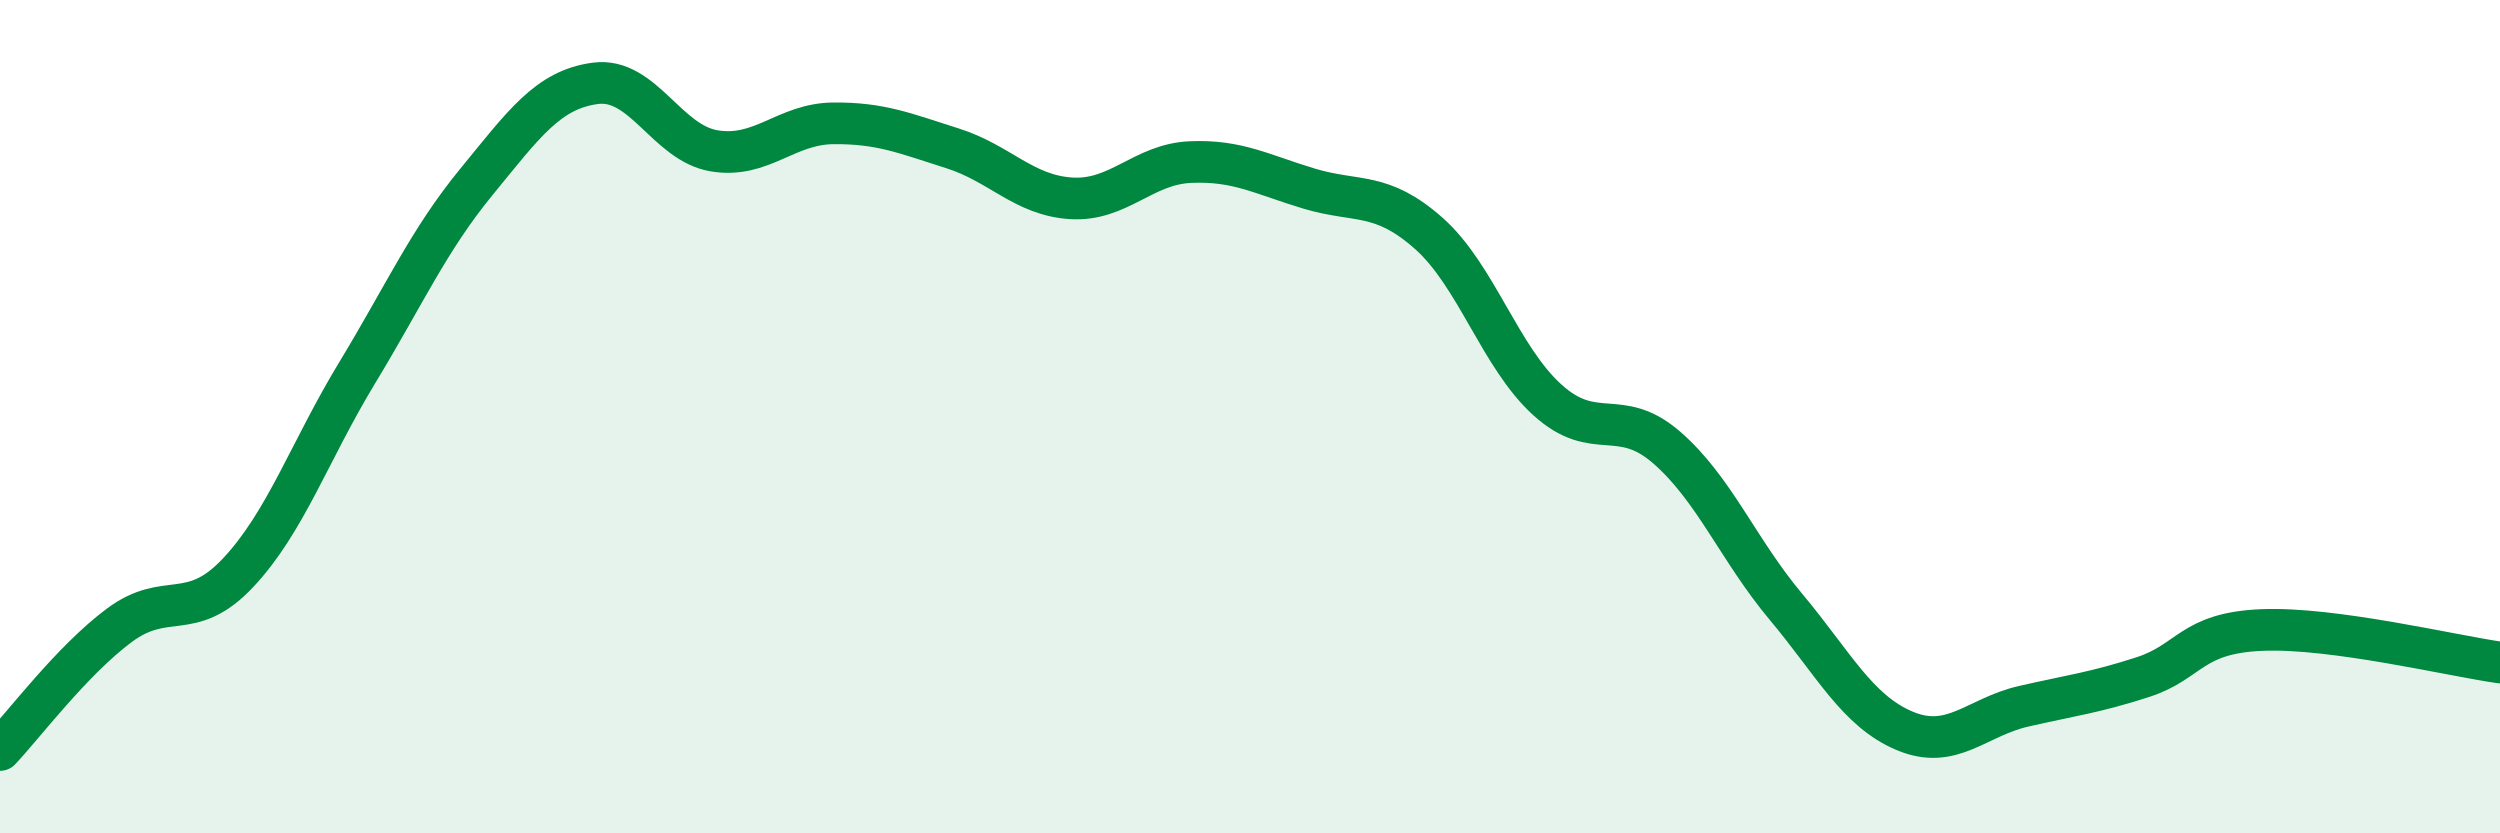
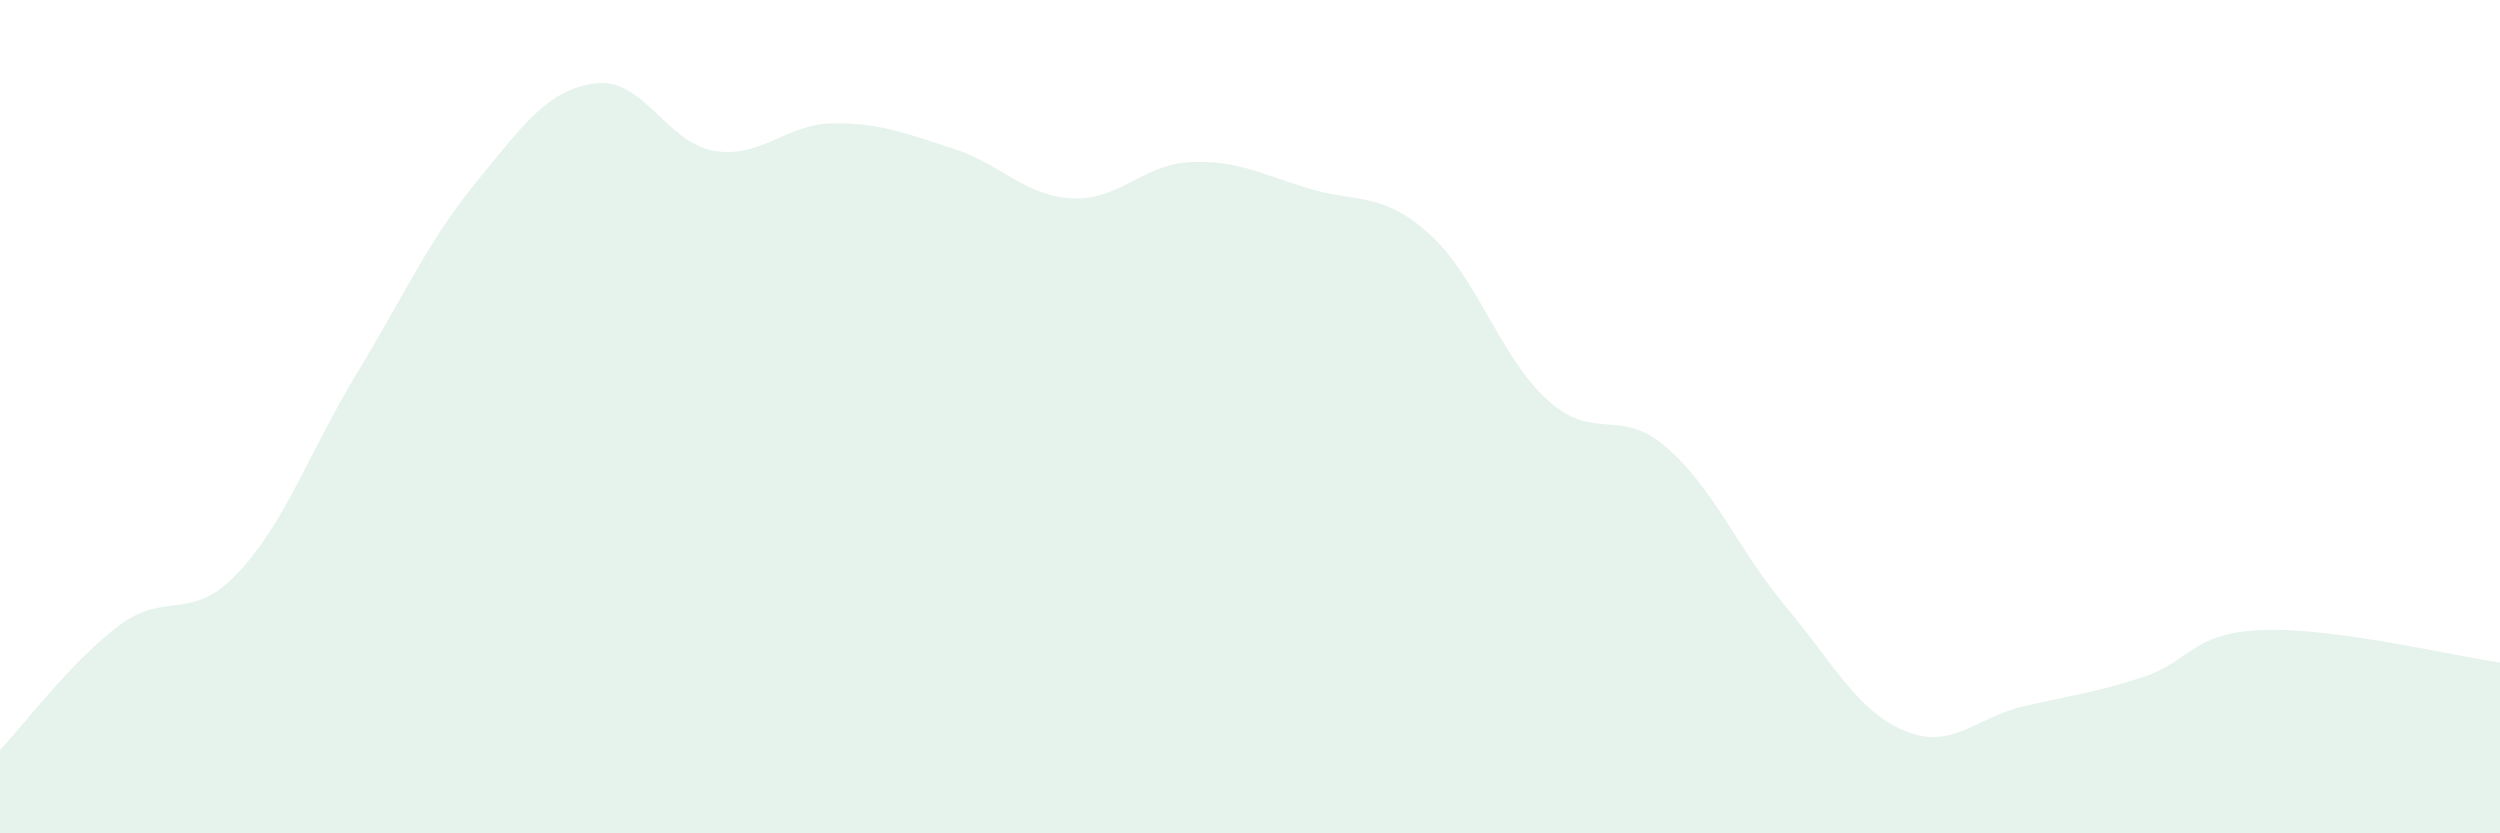
<svg xmlns="http://www.w3.org/2000/svg" width="60" height="20" viewBox="0 0 60 20">
  <path d="M 0,18 C 0.57,17.4 1.72,15.86 2.86,15.01 C 4,14.16 4.57,14.96 5.71,13.75 C 6.85,12.54 7.43,10.83 8.57,8.95 C 9.71,7.07 10.29,5.76 11.43,4.37 C 12.57,2.98 13.15,2.15 14.29,2 C 15.43,1.85 16,3.43 17.14,3.62 C 18.28,3.81 18.86,2.97 20,2.96 C 21.14,2.95 21.72,3.2 22.86,3.56 C 24,3.92 24.57,4.69 25.71,4.76 C 26.85,4.83 27.43,3.94 28.57,3.89 C 29.71,3.84 30.29,4.19 31.43,4.53 C 32.57,4.87 33.15,4.59 34.29,5.6 C 35.43,6.61 36,8.57 37.14,9.6 C 38.28,10.63 38.86,9.75 40,10.74 C 41.14,11.73 41.72,13.2 42.86,14.56 C 44,15.92 44.57,17.06 45.71,17.54 C 46.85,18.02 47.43,17.21 48.57,16.95 C 49.71,16.69 50.29,16.62 51.43,16.25 C 52.57,15.88 52.58,15.19 54.29,15.12 C 56,15.05 58.86,15.74 60,15.9L60 20L0 20Z" fill="#008740" opacity="0.1" stroke-linecap="round" stroke-linejoin="round" />
-   <path d="M 0,18 C 0.57,17.4 1.72,15.86 2.86,15.01 C 4,14.16 4.57,14.96 5.71,13.75 C 6.85,12.54 7.43,10.83 8.57,8.95 C 9.71,7.07 10.29,5.76 11.43,4.37 C 12.57,2.98 13.15,2.15 14.29,2 C 15.43,1.85 16,3.43 17.14,3.62 C 18.28,3.81 18.86,2.97 20,2.96 C 21.14,2.95 21.72,3.2 22.86,3.56 C 24,3.92 24.57,4.69 25.71,4.76 C 26.85,4.83 27.43,3.94 28.57,3.89 C 29.71,3.84 30.29,4.19 31.43,4.53 C 32.57,4.87 33.15,4.59 34.29,5.6 C 35.43,6.61 36,8.57 37.14,9.6 C 38.28,10.63 38.86,9.75 40,10.74 C 41.14,11.73 41.72,13.2 42.86,14.56 C 44,15.92 44.57,17.06 45.71,17.54 C 46.85,18.02 47.43,17.21 48.57,16.95 C 49.71,16.69 50.29,16.62 51.43,16.25 C 52.57,15.88 52.58,15.19 54.29,15.12 C 56,15.05 58.86,15.74 60,15.9" stroke="#008740" stroke-width="1" fill="none" stroke-linecap="round" stroke-linejoin="round" />
</svg>